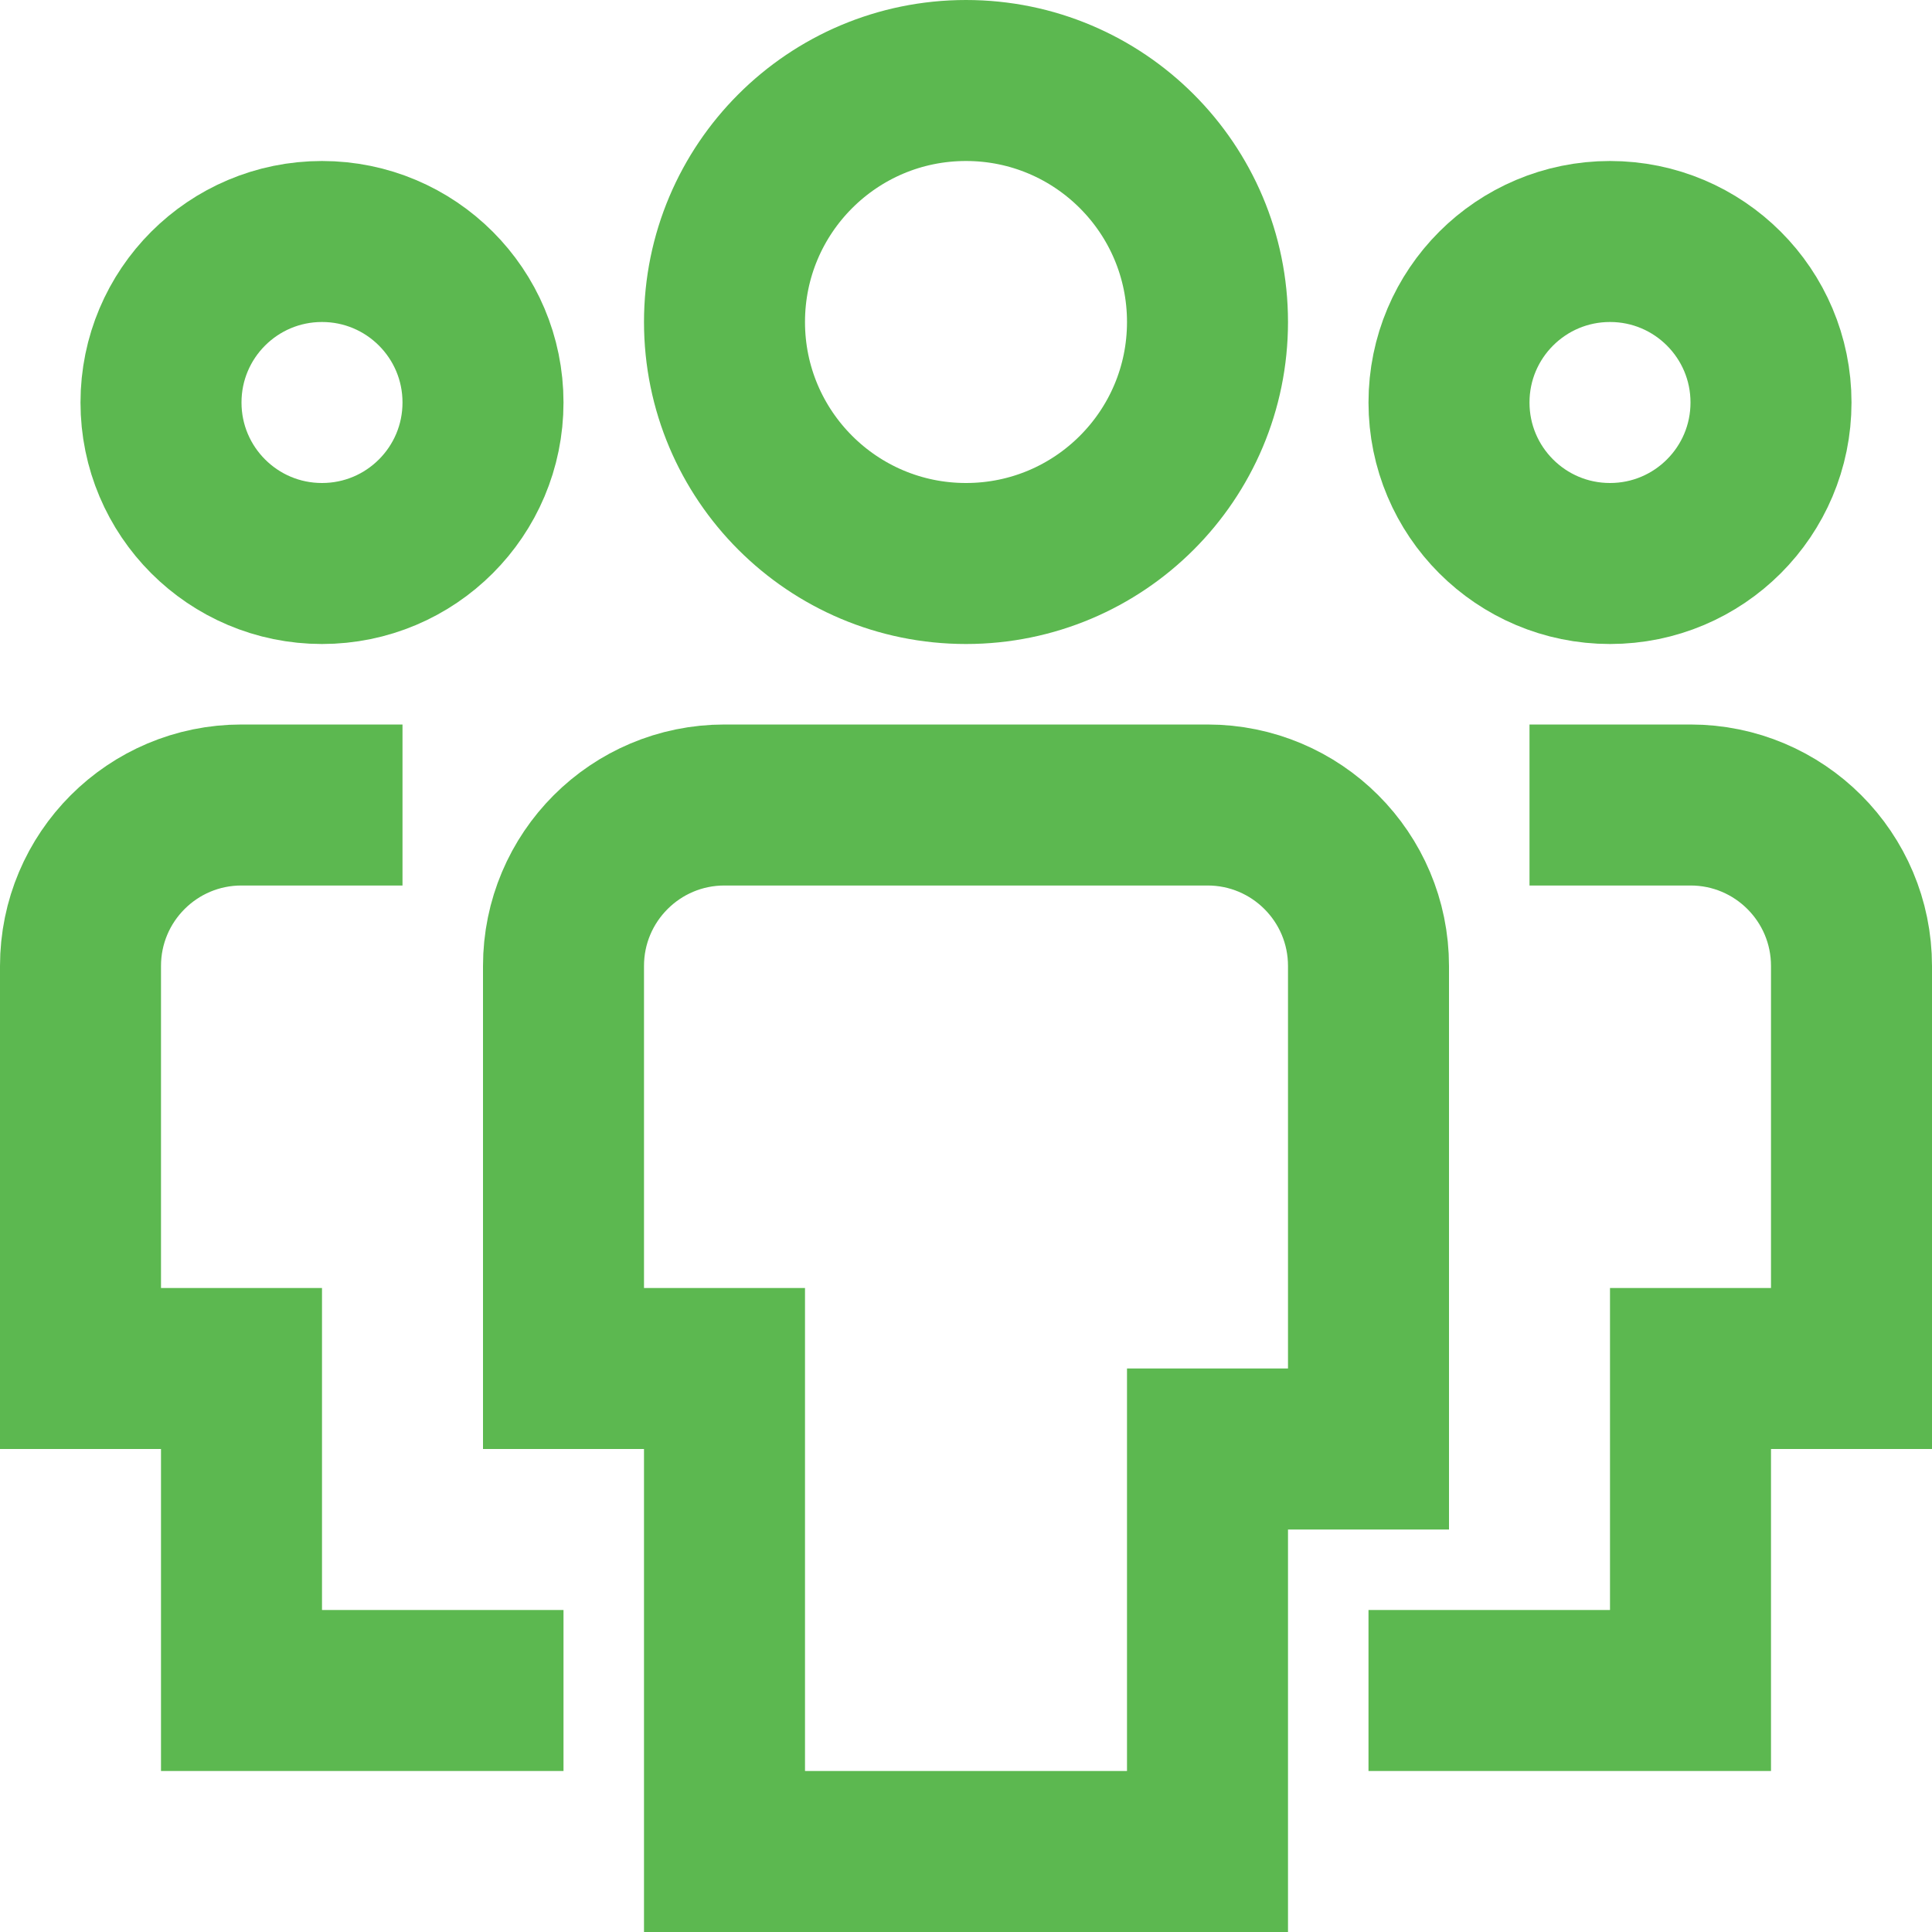
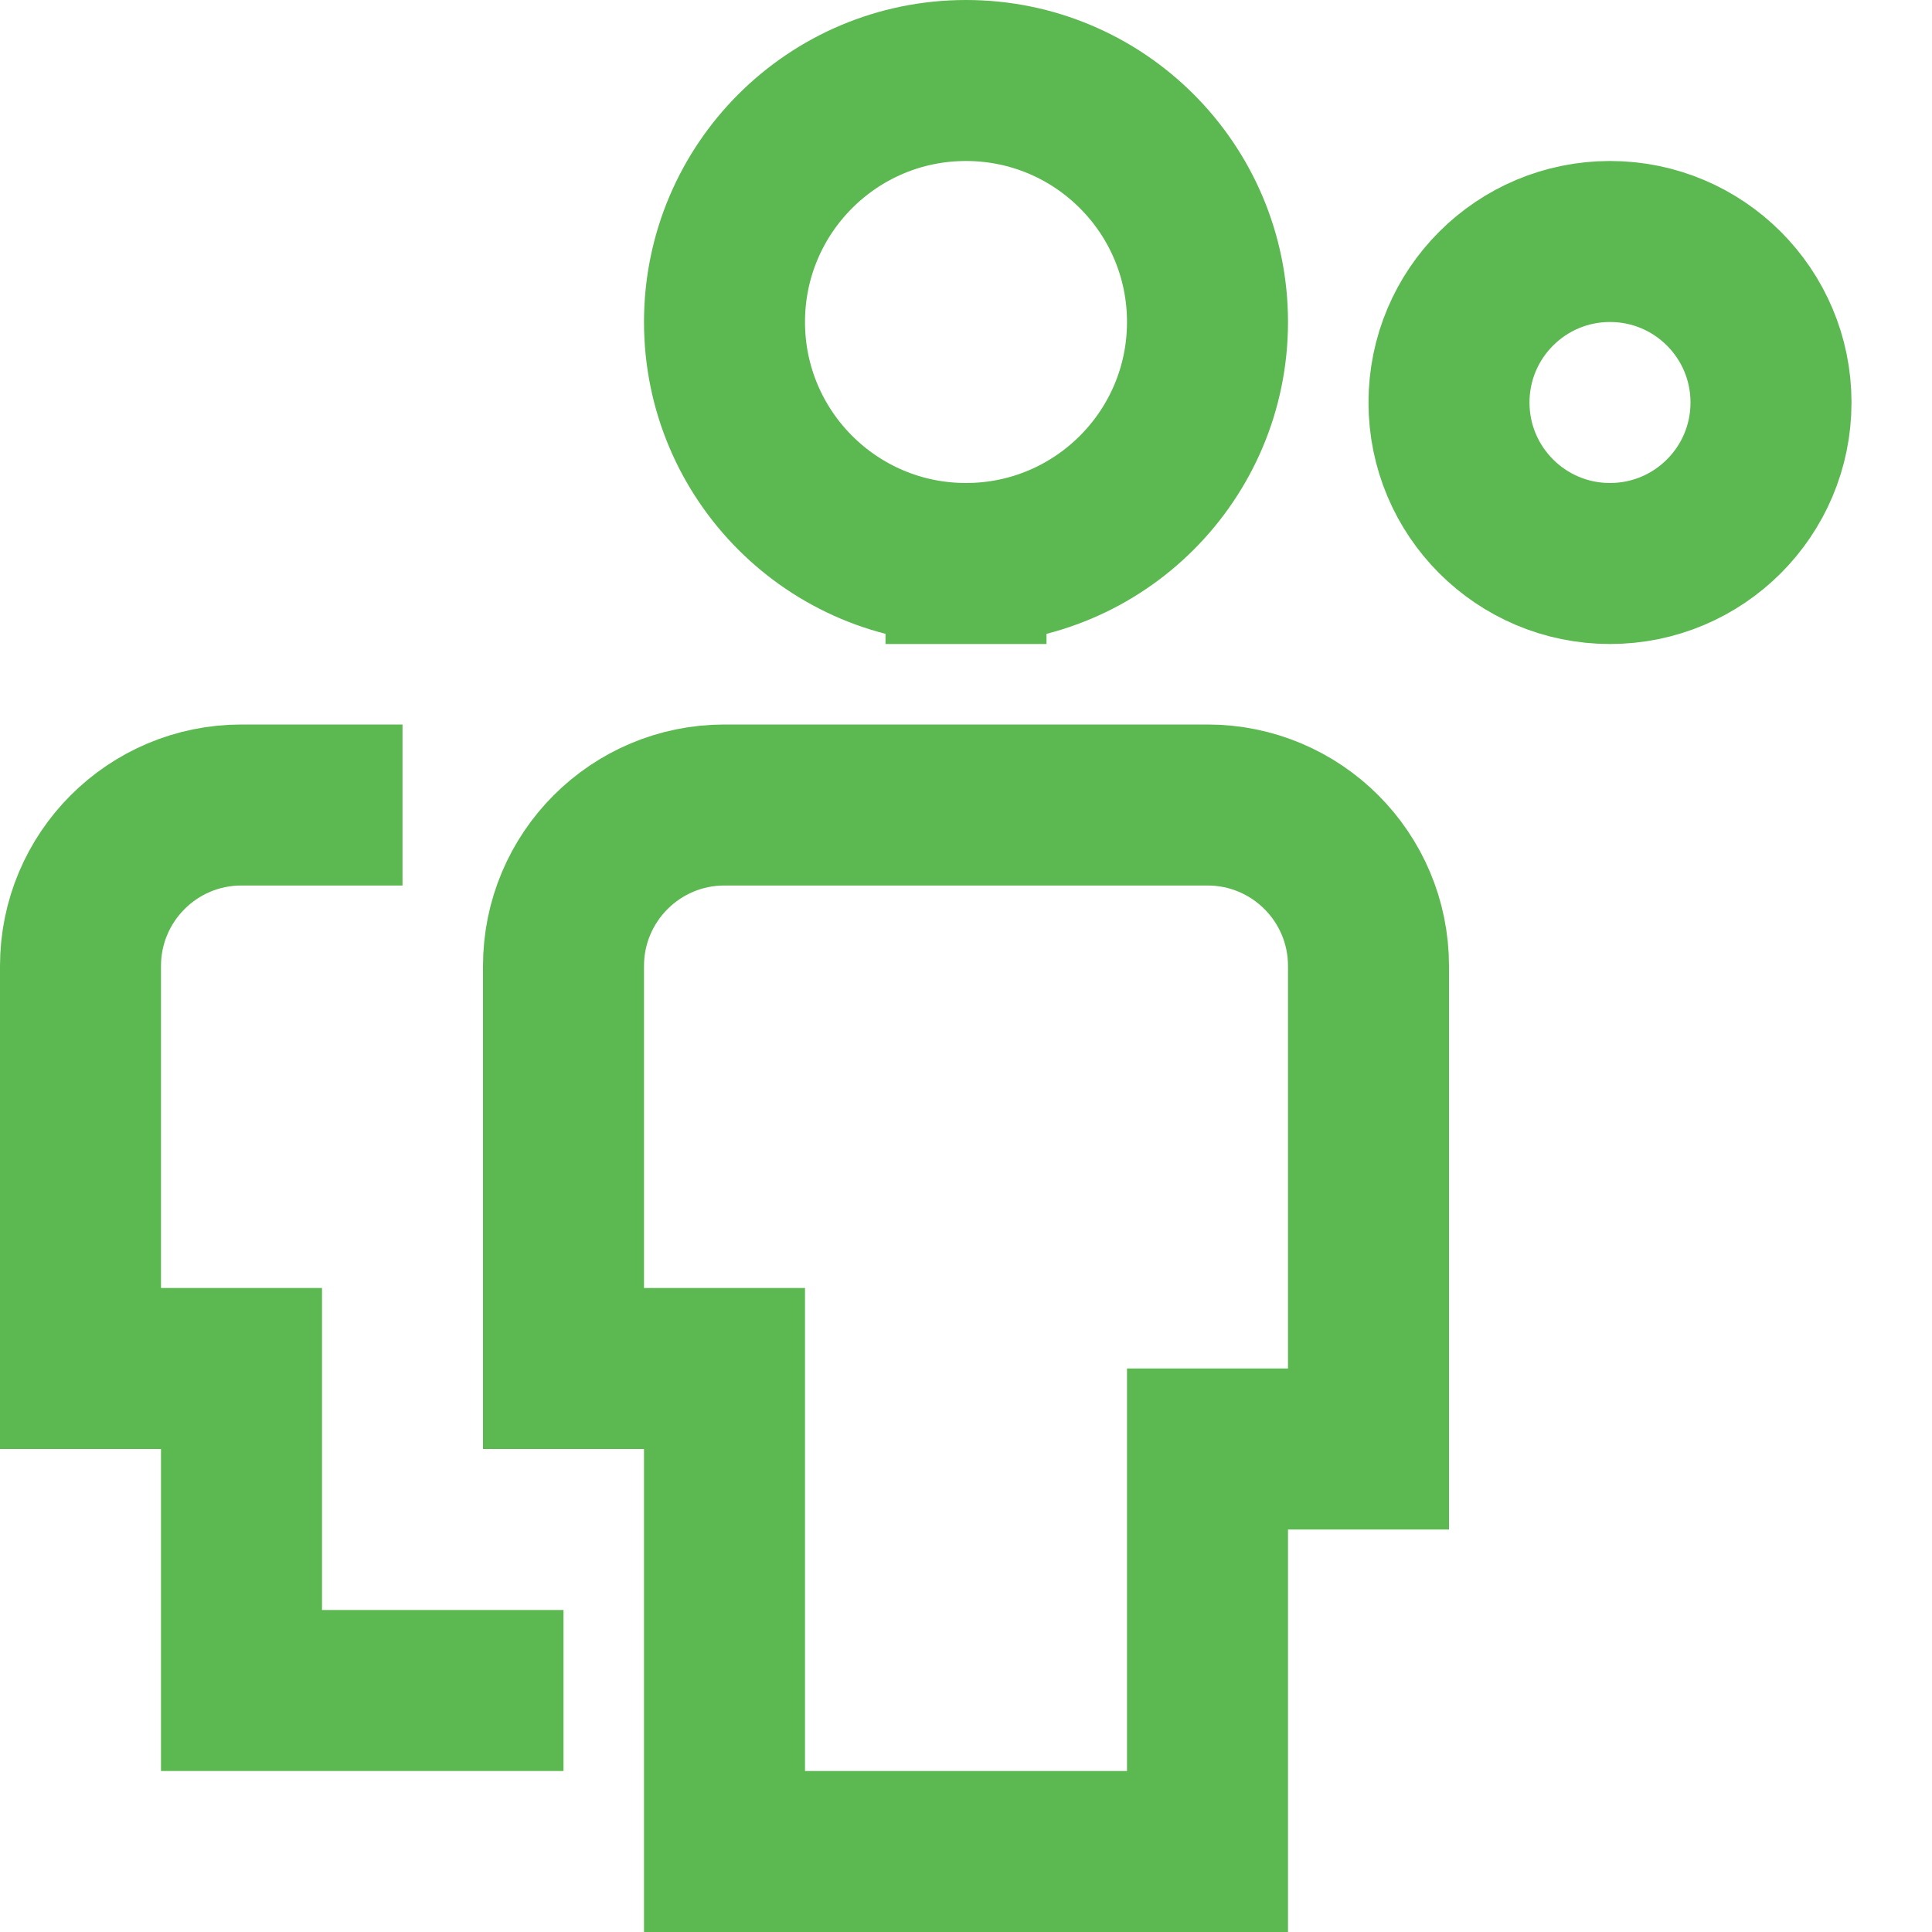
<svg xmlns="http://www.w3.org/2000/svg" width="24" height="24" viewBox="0 0 24 24" fill="none">
  <g clip-path="url(#clip0_3462_23495)">
-     <path d="M4 7C2.895 7 2 6.105 2 5C2 3.895 2.895 3 4 3C5.105 3 6 3.895 6 5C6 6.105 5.105 7 4 7Z" stroke="#5CB850" stroke-width="2" stroke-miterlimit="10" stroke-linecap="square" />
    <path d="M6 21H3V17H1V12C1 10.895 1.895 10 3 10H4" stroke="#5CB850" stroke-width="2" stroke-miterlimit="10" stroke-linecap="square" />
    <path d="M20 7C21.105 7 22 6.105 22 5C22 3.895 21.105 3 20 3C18.895 3 18 3.895 18 5C18 6.105 18.895 7 20 7Z" stroke="#5CB850" stroke-width="2" stroke-miterlimit="10" stroke-linecap="square" />
-     <path d="M18 21H21V17H23V12C23 10.895 22.105 10 21 10H20" stroke="#5CB850" stroke-width="2" stroke-miterlimit="10" stroke-linecap="square" />
-     <path d="M12 7C10.343 7 9 5.657 9 4C9 2.343 10.343 1 12 1C13.657 1 15 2.343 15 4C15 5.657 13.657 7 12 7Z" stroke="#5CB850" stroke-width="2" stroke-miterlimit="10" stroke-linecap="square" />
+     <path d="M12 7C10.343 7 9 5.657 9 4C9 2.343 10.343 1 12 1C13.657 1 15 2.343 15 4C15 5.657 13.657 7 12 7" stroke="#5CB850" stroke-width="2" stroke-miterlimit="10" stroke-linecap="square" />
    <path d="M15 23H9V17H7V12C7 10.895 7.895 10 9 10H15C16.105 10 17 10.895 17 12V18H15V23Z" stroke="#5CB850" stroke-width="2" stroke-miterlimit="10" stroke-linecap="square" />
  </g>
  <defs>
    <clipPath id="clip0_3462_23495">
      <rect width="24" height="24" fill="white" />
    </clipPath>
  </defs>
</svg>